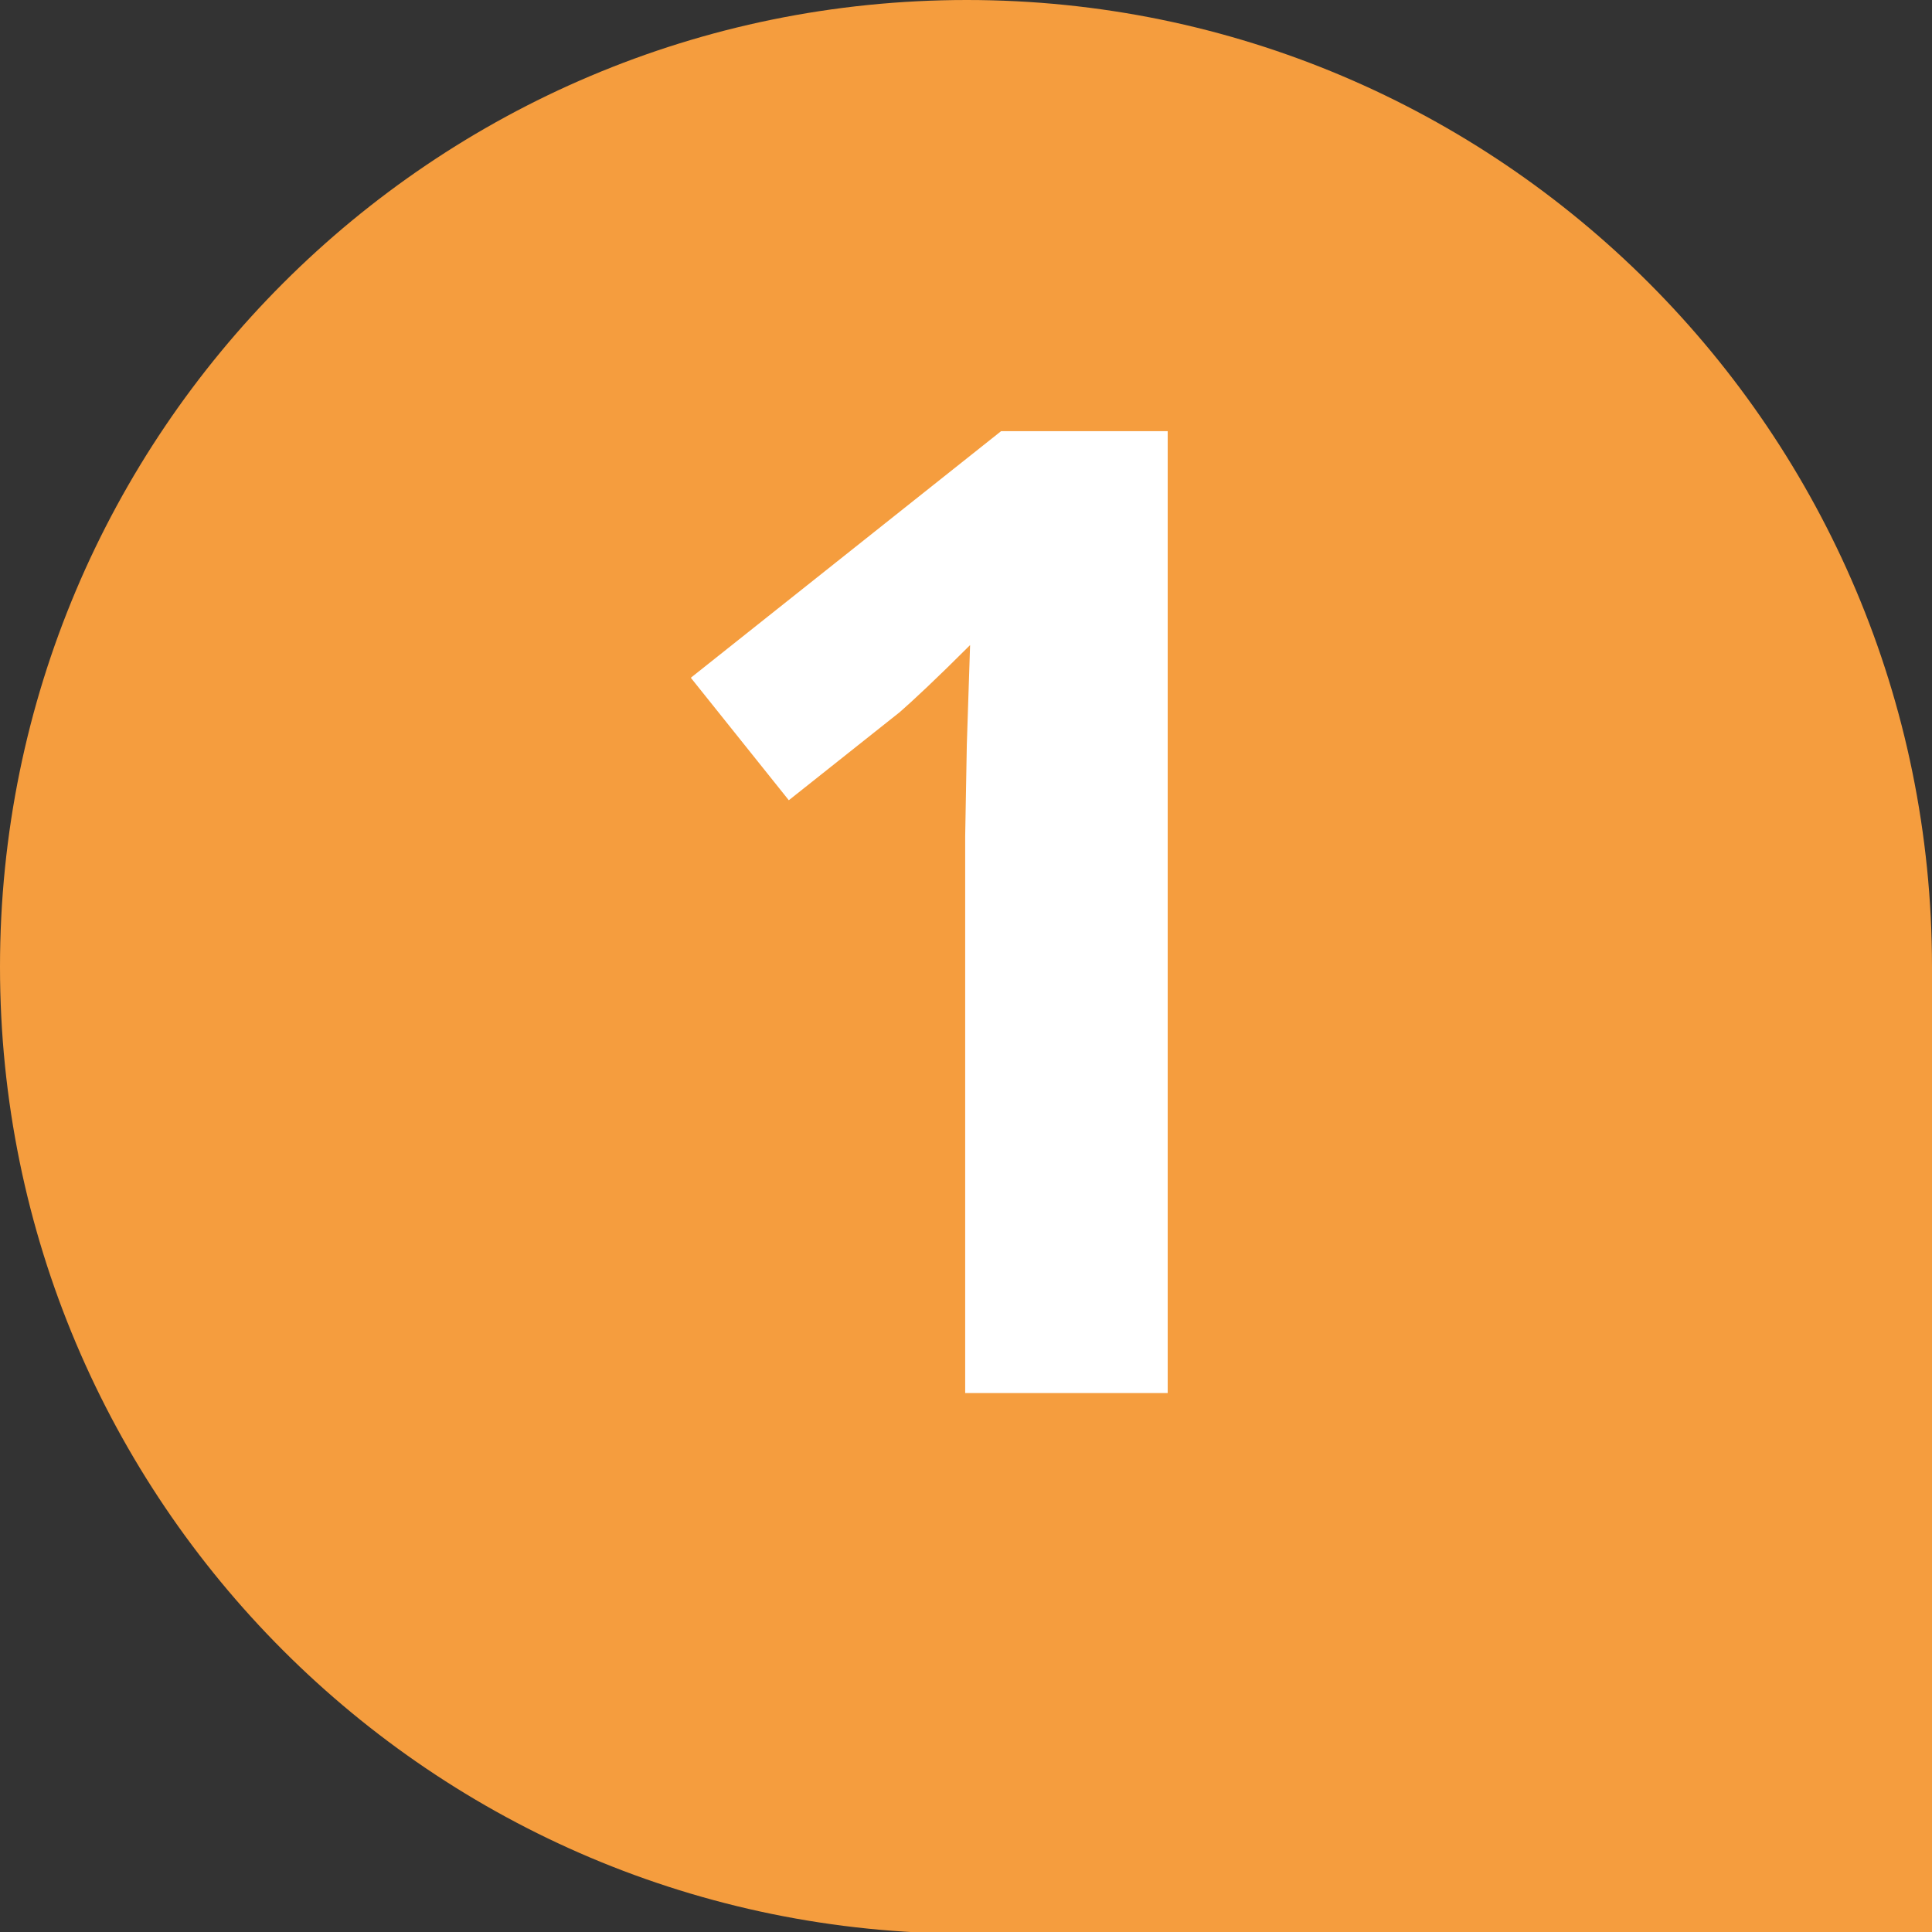
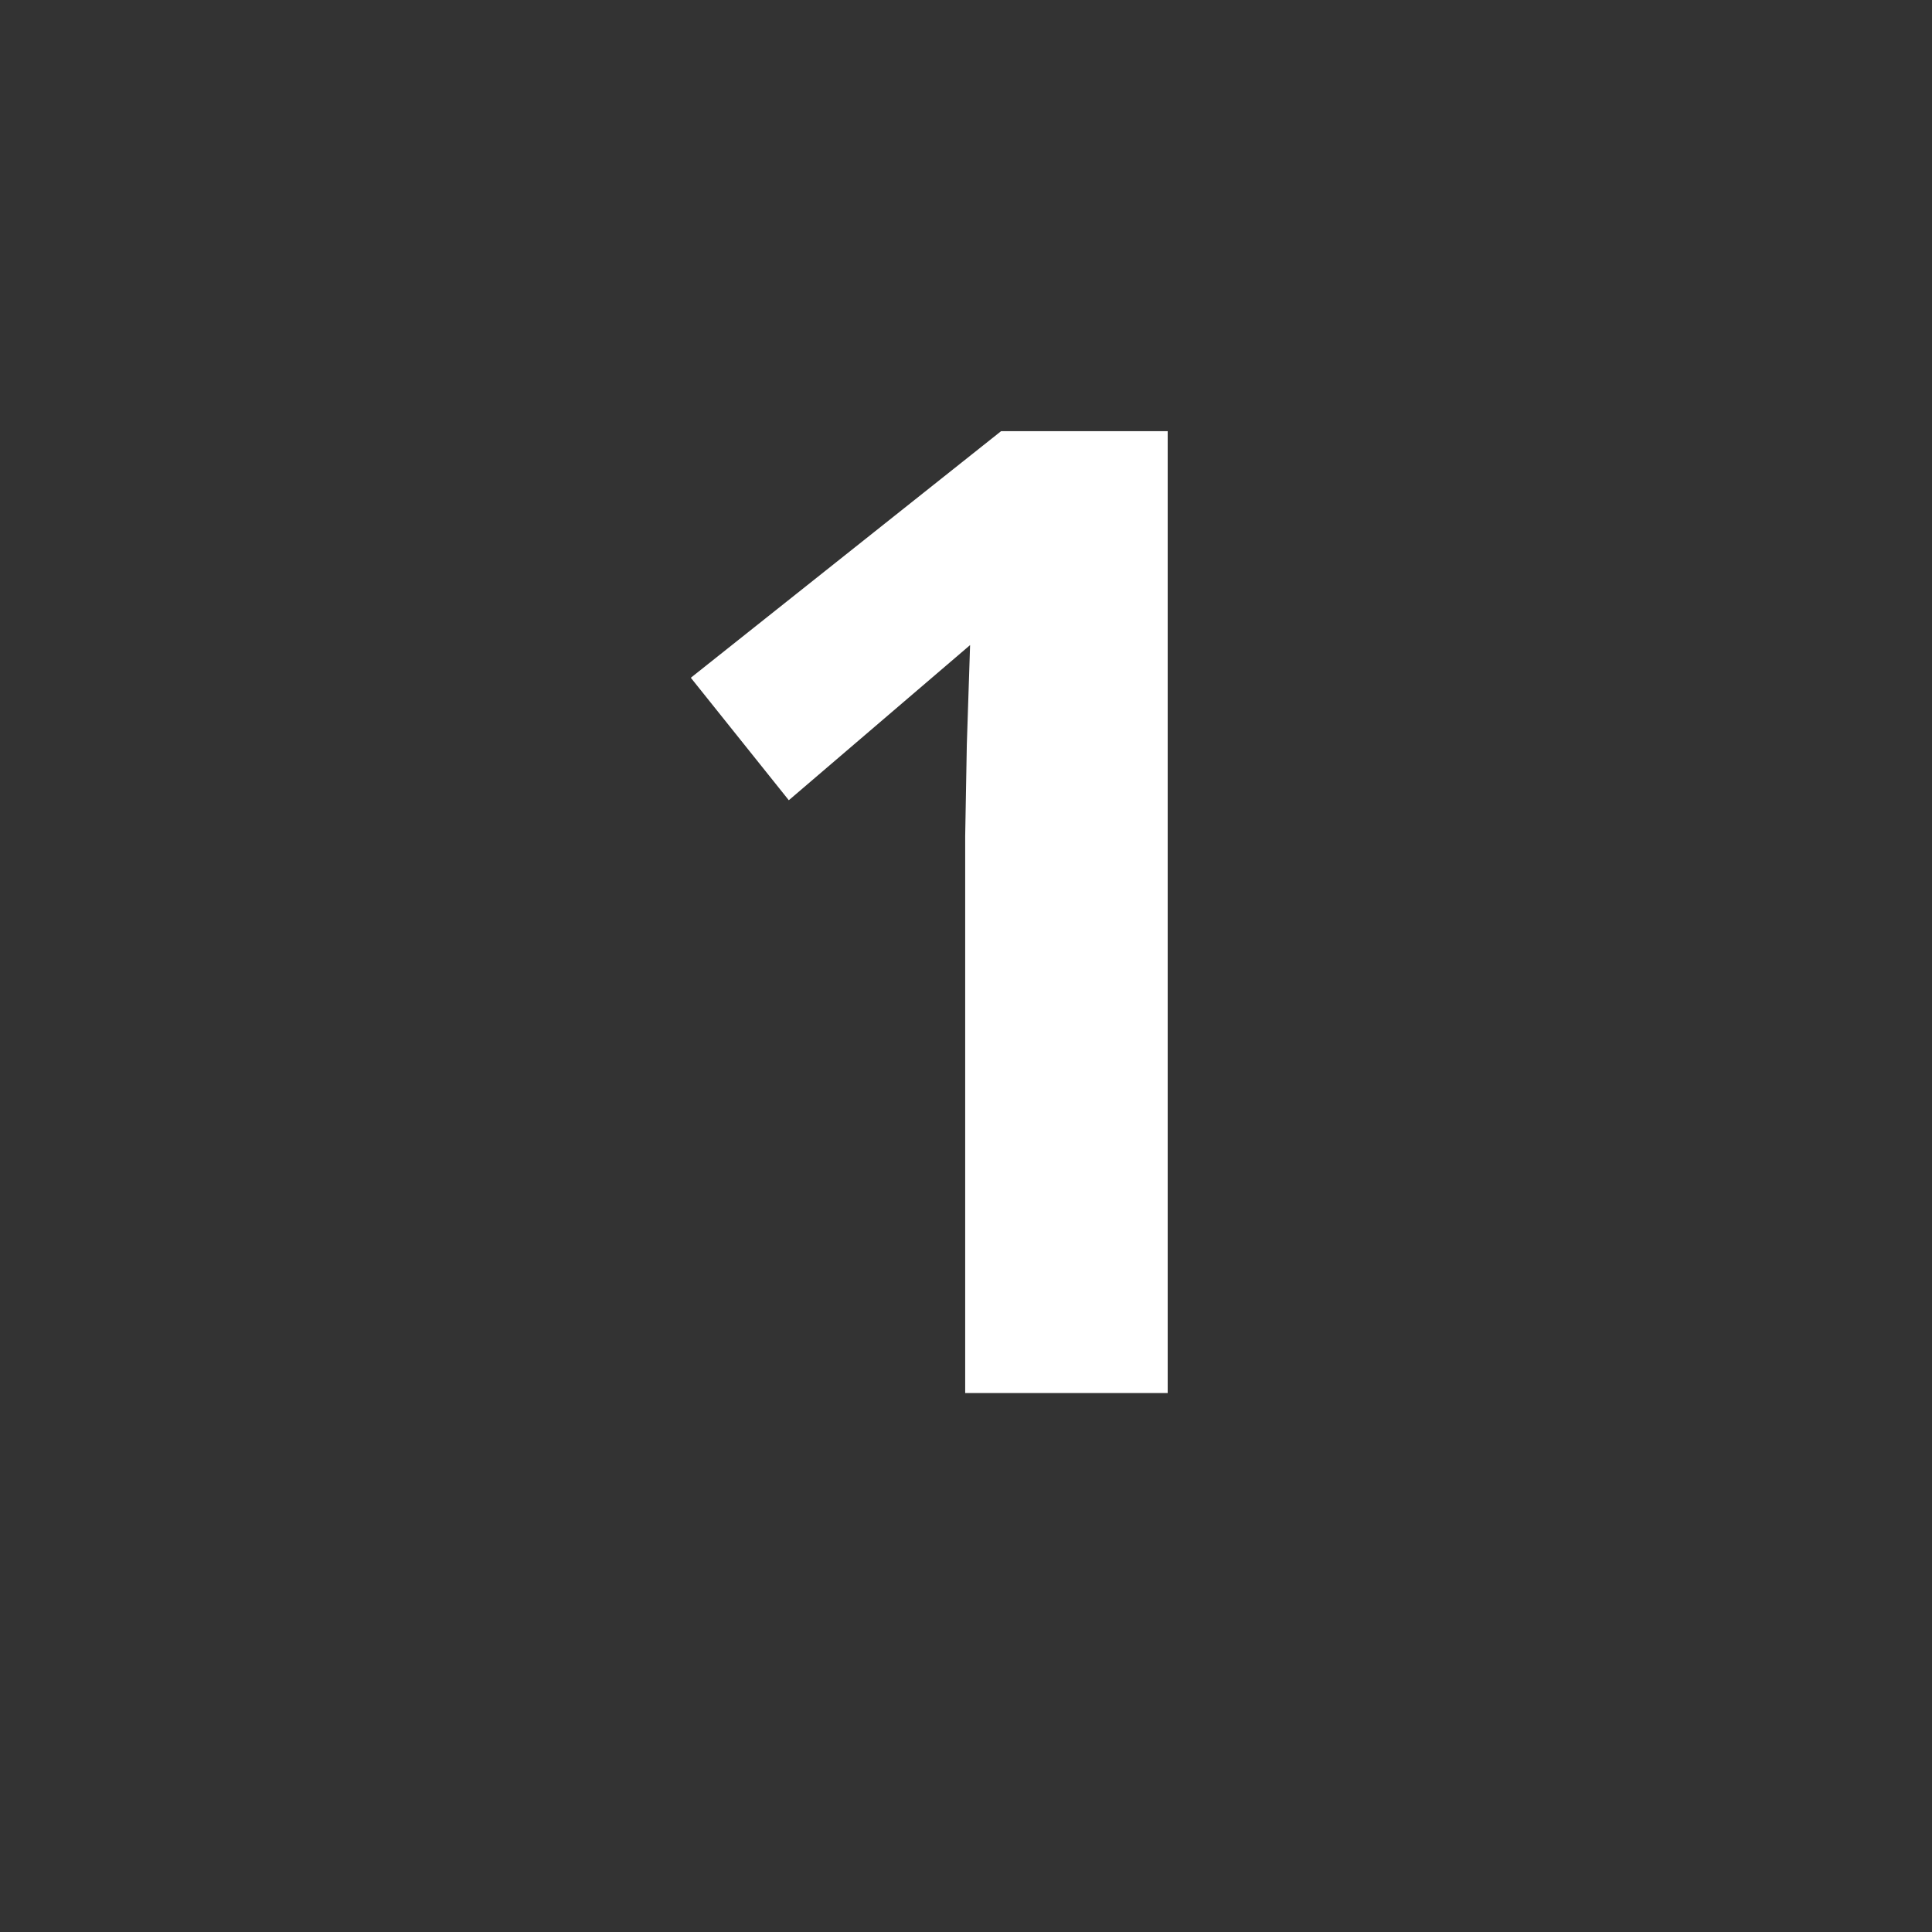
<svg xmlns="http://www.w3.org/2000/svg" version="1.1" x="0px" y="0px" width="118.3px" height="118.3px" viewBox="0 0 118.3 118.3" style="enable-background:new 0 0 118.3 118.3;" xml:space="preserve">
  <rect x="0" y="0" width="118.3" height="118.3" fill="#333333" stroke="none" />
  <style type="text/css">

	.st0{fill:#F59D3E;}

	.st1{fill:#FFFFFF;}

</style>
  <defs>

</defs>
  <g>
    <g>
-       <path class="st0" d="M118.3,59.2C118.3,26.5,91.8,0,59.2,0C26.5,0,0,26.5,0,59.2c0,32.7,26.5,59.2,59.2,59.2h59.2V59.2z" />
-     </g>
+       </g>
    <g>
-       <path class="st1" d="M71.6,85.3H59.1V51.2l0.1-5.6l0.2-6.1c-2.1,2.1-3.5,3.4-4.3,4.1L48.3,49l-6-7.5l19-15.1h10.2V85.3z" />
+       <path class="st1" d="M71.6,85.3H59.1V51.2l0.1-5.6l0.2-6.1L48.3,49l-6-7.5l19-15.1h10.2V85.3z" />
    </g>
  </g>
</svg>